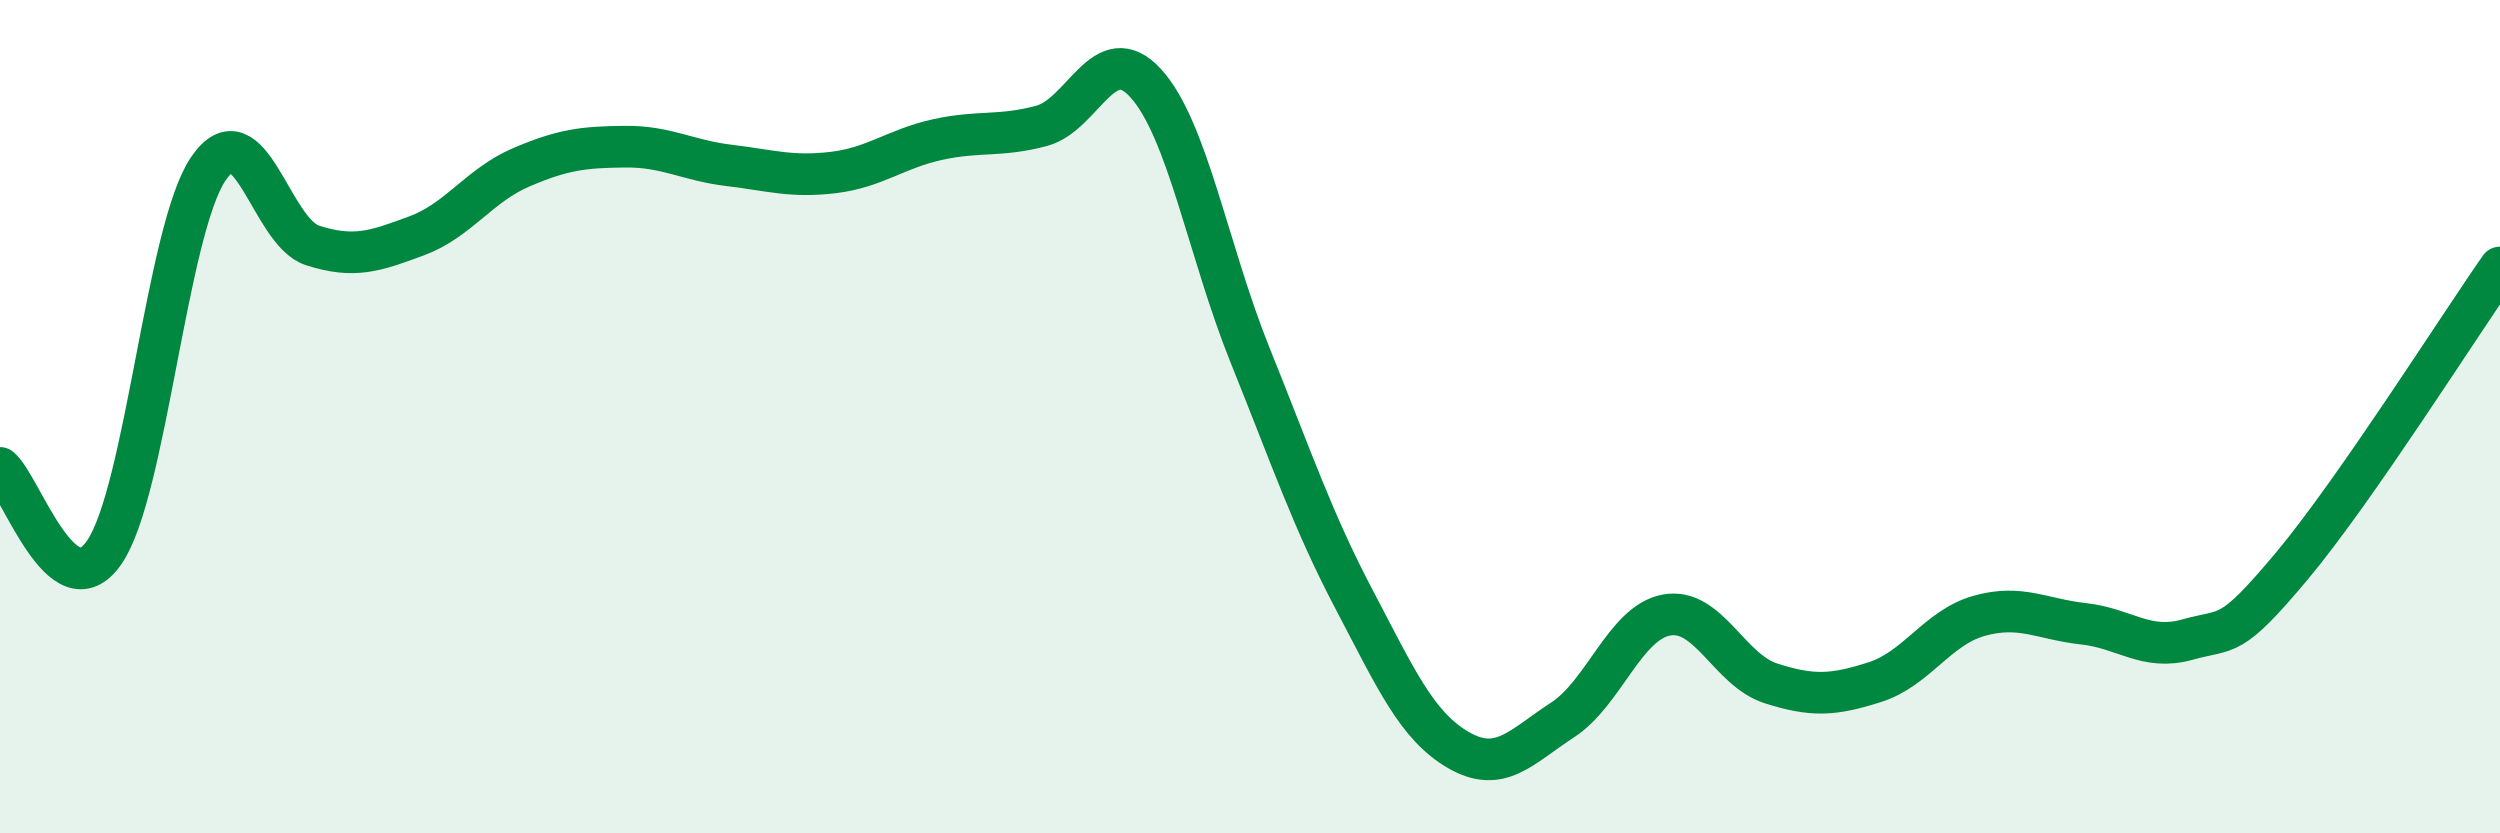
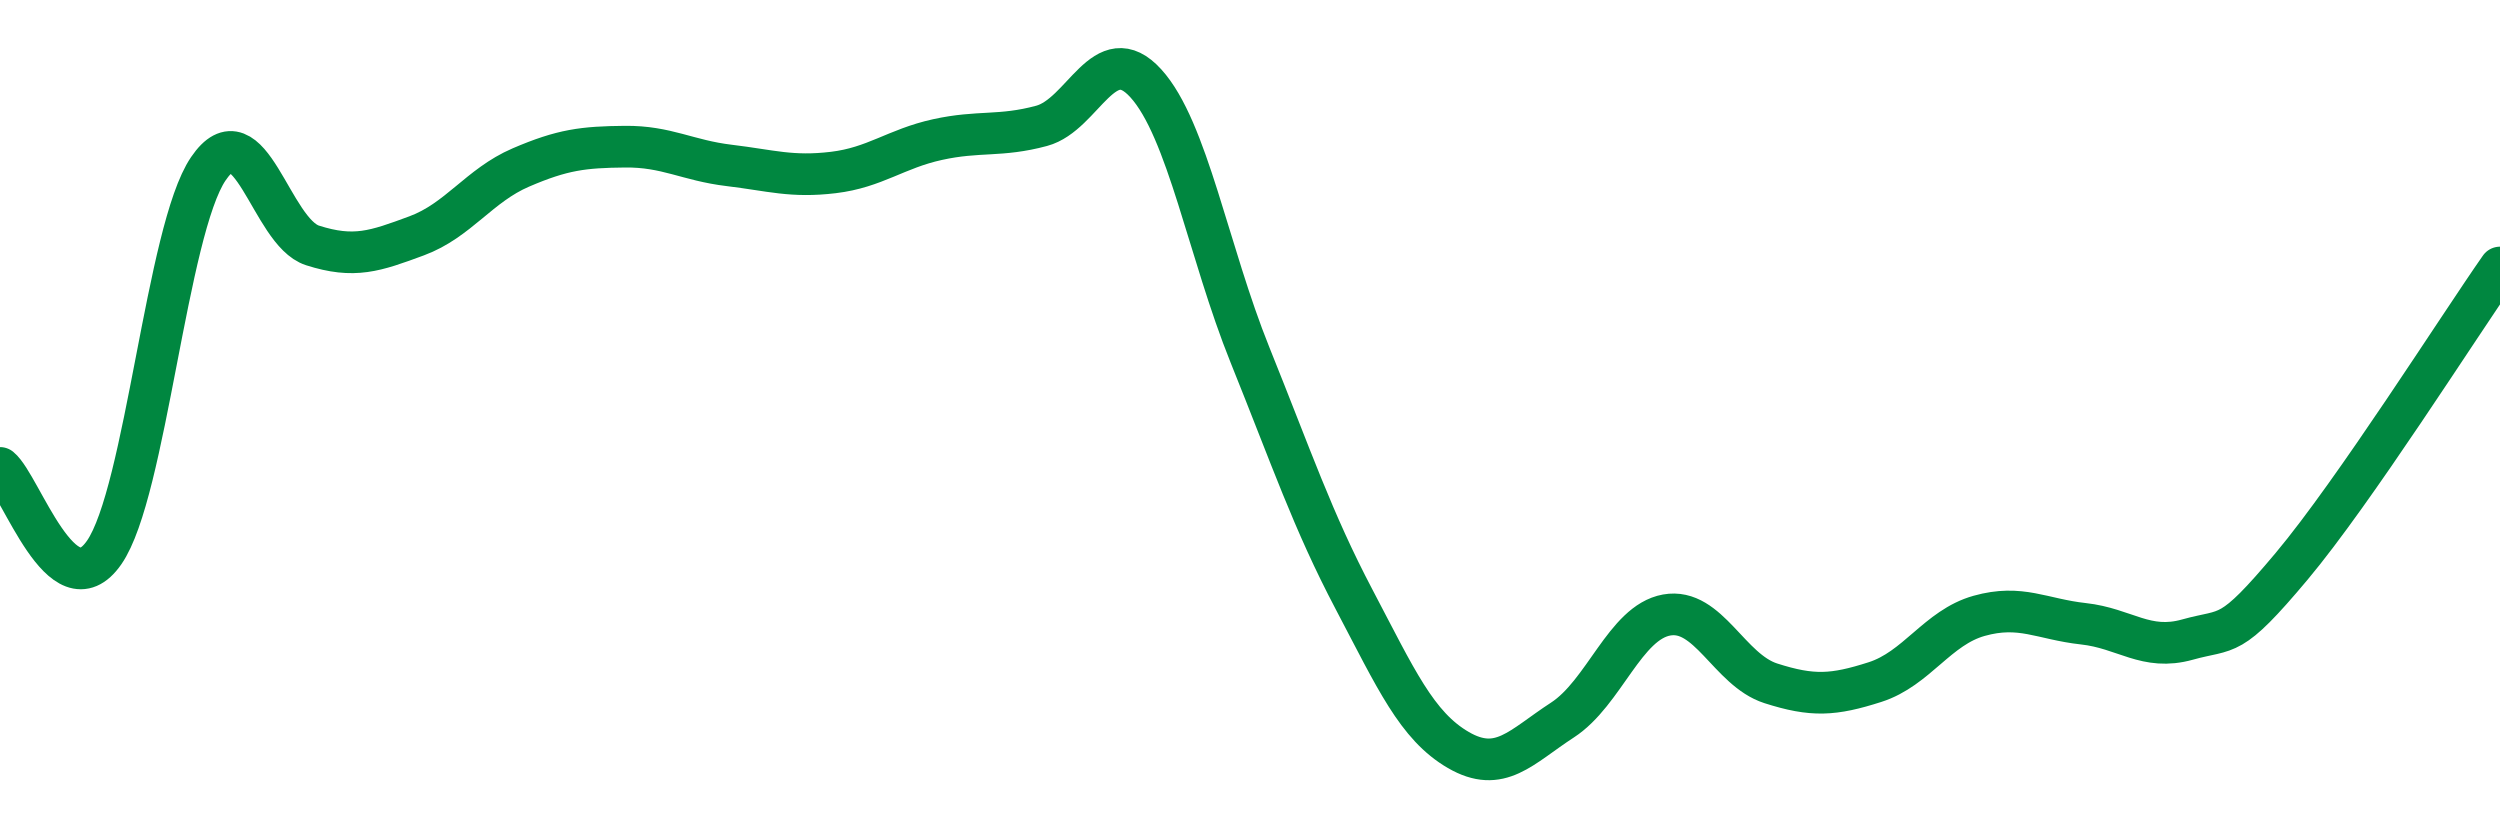
<svg xmlns="http://www.w3.org/2000/svg" width="60" height="20" viewBox="0 0 60 20">
-   <path d="M 0,11.23 C 0.5,11.64 1.5,14.7 2.5,13.26 C 3.5,11.82 4,5.52 5,4.05 C 6,2.58 6.5,5.57 7.5,5.89 C 8.5,6.21 9,6.03 10,5.66 C 11,5.29 11.5,4.45 12.5,4.02 C 13.5,3.59 14,3.53 15,3.52 C 16,3.51 16.5,3.85 17.5,3.97 C 18.5,4.09 19,4.26 20,4.14 C 21,4.02 21.5,3.57 22.5,3.35 C 23.5,3.13 24,3.29 25,3.02 C 26,2.75 26.5,0.9 27.5,2 C 28.5,3.1 29,6.04 30,8.52 C 31,11 31.5,12.49 32.5,14.39 C 33.5,16.29 34,17.42 35,18 C 36,18.58 36.5,17.93 37.5,17.28 C 38.5,16.63 39,14.94 40,14.76 C 41,14.58 41.5,16.08 42.5,16.4 C 43.5,16.72 44,16.69 45,16.37 C 46,16.05 46.5,15.06 47.5,14.78 C 48.5,14.5 49,14.86 50,14.97 C 51,15.08 51.5,15.63 52.5,15.35 C 53.5,15.07 53.5,15.38 55,13.59 C 56.5,11.8 59,7.85 60,6.42L60 20L0 20Z" fill="#008740" opacity="0.1" stroke-linecap="round" stroke-linejoin="round" />
  <path d="M 0,11.23 C 0.5,11.64 1.5,14.7 2.5,13.26 C 3.5,11.82 4,5.52 5,4.05 C 6,2.58 6.5,5.57 7.5,5.89 C 8.5,6.21 9,6.03 10,5.66 C 11,5.29 11.5,4.45 12.5,4.02 C 13.5,3.59 14,3.53 15,3.52 C 16,3.51 16.5,3.85 17.5,3.97 C 18.5,4.09 19,4.26 20,4.14 C 21,4.02 21.5,3.57 22.5,3.35 C 23.5,3.13 24,3.29 25,3.02 C 26,2.75 26.5,0.9 27.5,2 C 28.5,3.1 29,6.04 30,8.52 C 31,11 31.5,12.49 32.5,14.39 C 33.5,16.29 34,17.42 35,18 C 36,18.58 36.5,17.93 37.5,17.28 C 38.5,16.63 39,14.94 40,14.76 C 41,14.58 41.5,16.08 42.5,16.4 C 43.5,16.72 44,16.69 45,16.37 C 46,16.05 46.5,15.06 47.5,14.78 C 48.5,14.5 49,14.86 50,14.97 C 51,15.08 51.5,15.63 52.5,15.35 C 53.5,15.07 53.5,15.38 55,13.59 C 56.5,11.8 59,7.85 60,6.42" stroke="#008740" stroke-width="1" fill="none" stroke-linecap="round" stroke-linejoin="round" />
</svg>